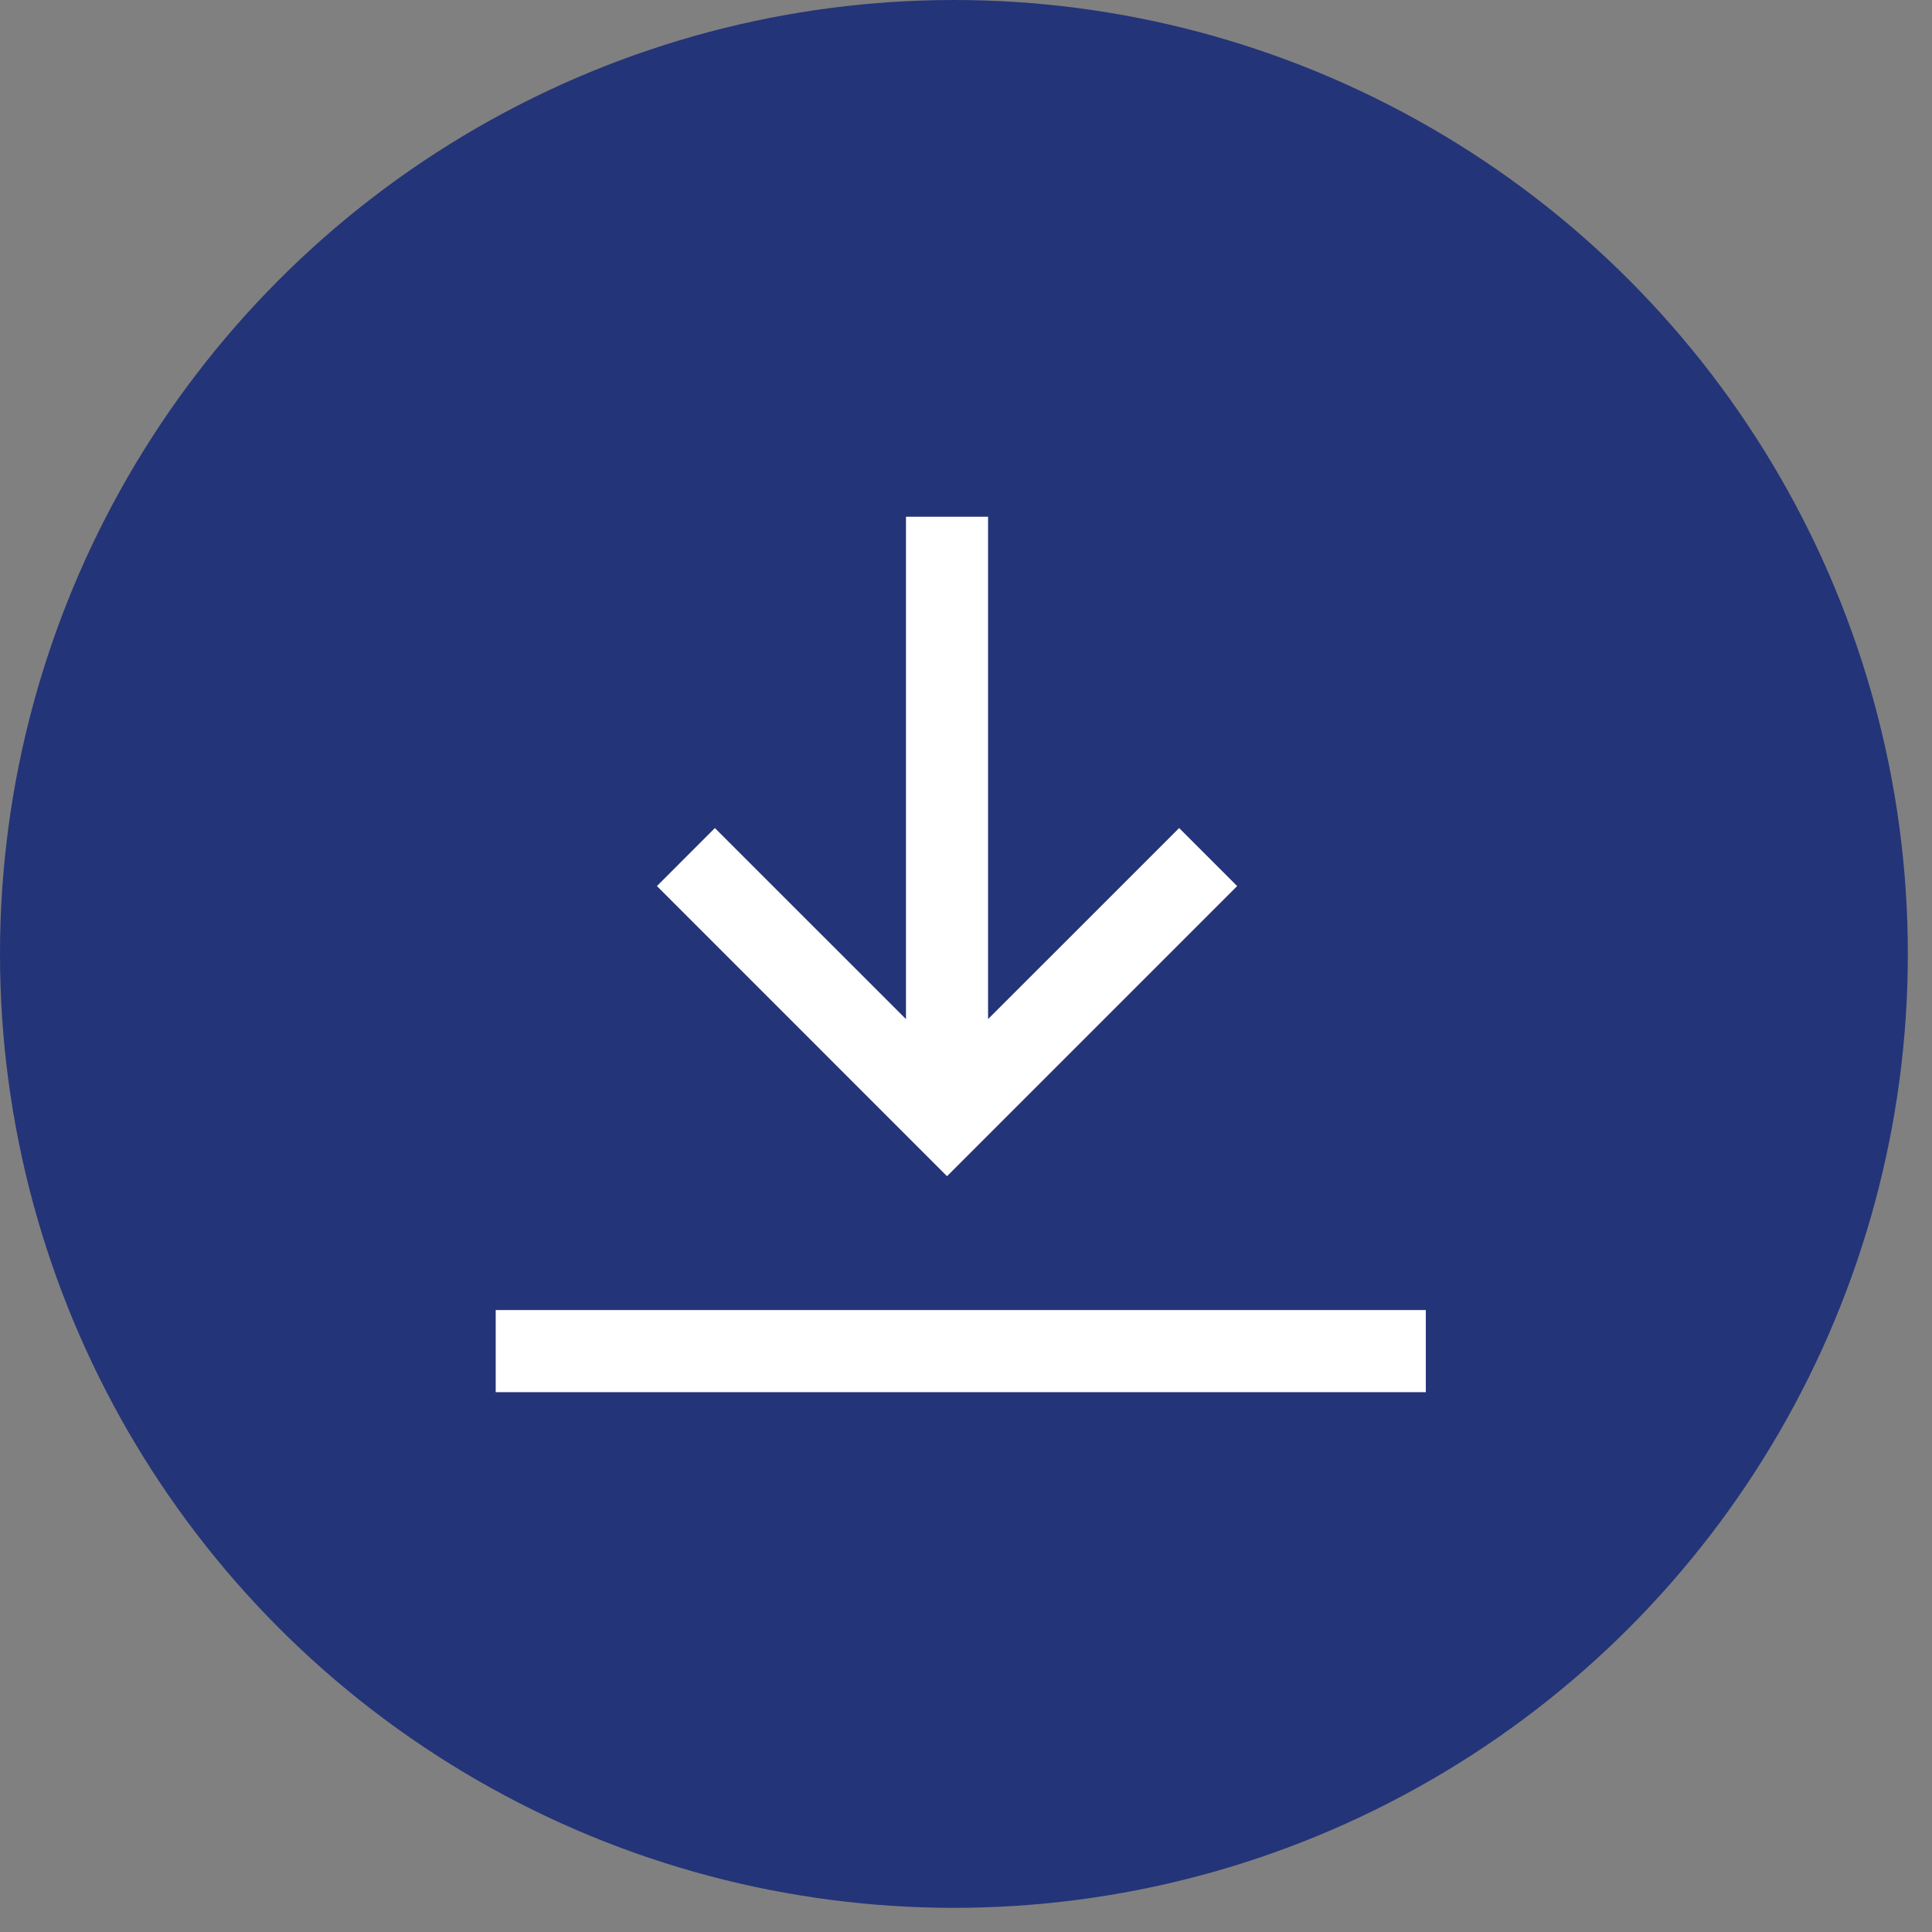
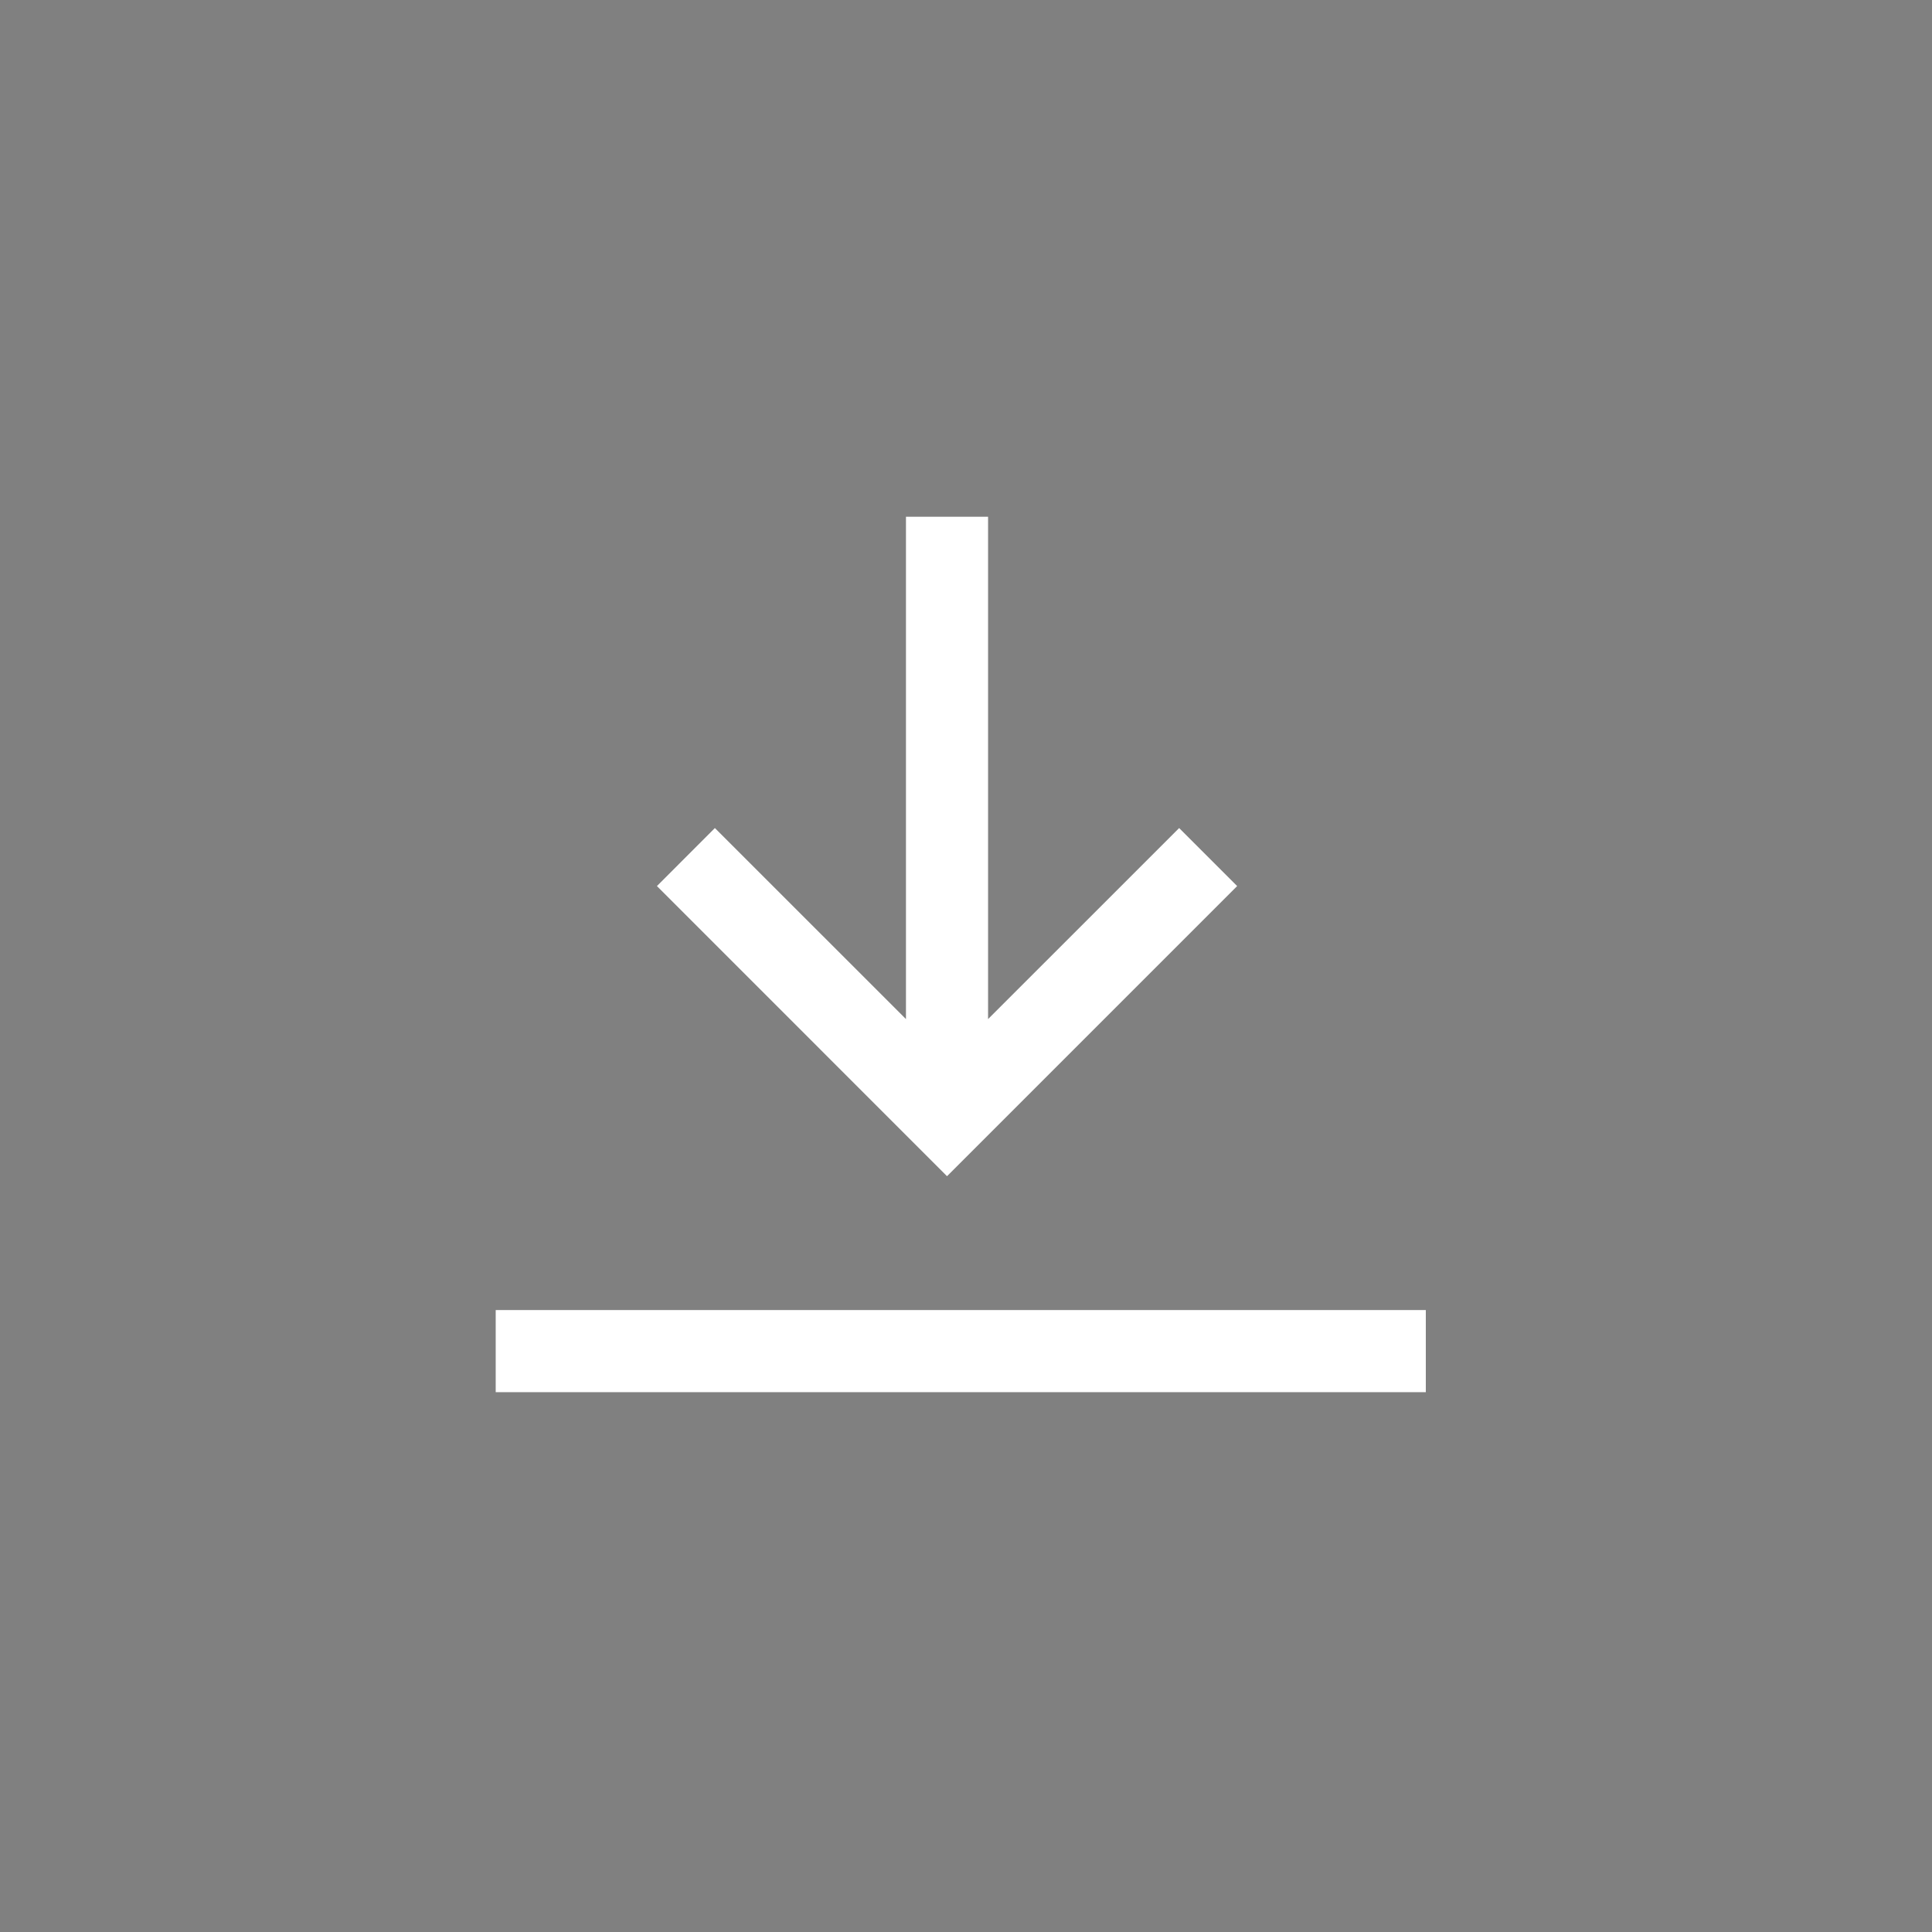
<svg xmlns="http://www.w3.org/2000/svg" width="40" height="40">
  <rect width="100%" height="100%" fill="#808080" stroke="none" />
  <g fill="none" fill-rule="evenodd">
-     <circle fill="#243478" cx="19.75" cy="19.75" r="19.75" />
    <path d="M29.52 27.123v1.7H10.263v-1.7h19.255zM20.457 10.7v10.399l3.956-3.955 1.201 1.201-6.007 6.007-6.006-6.007 1.2-1.201 3.956 3.955v-10.4h1.7z" fill="#FFF" />
  </g>
</svg>